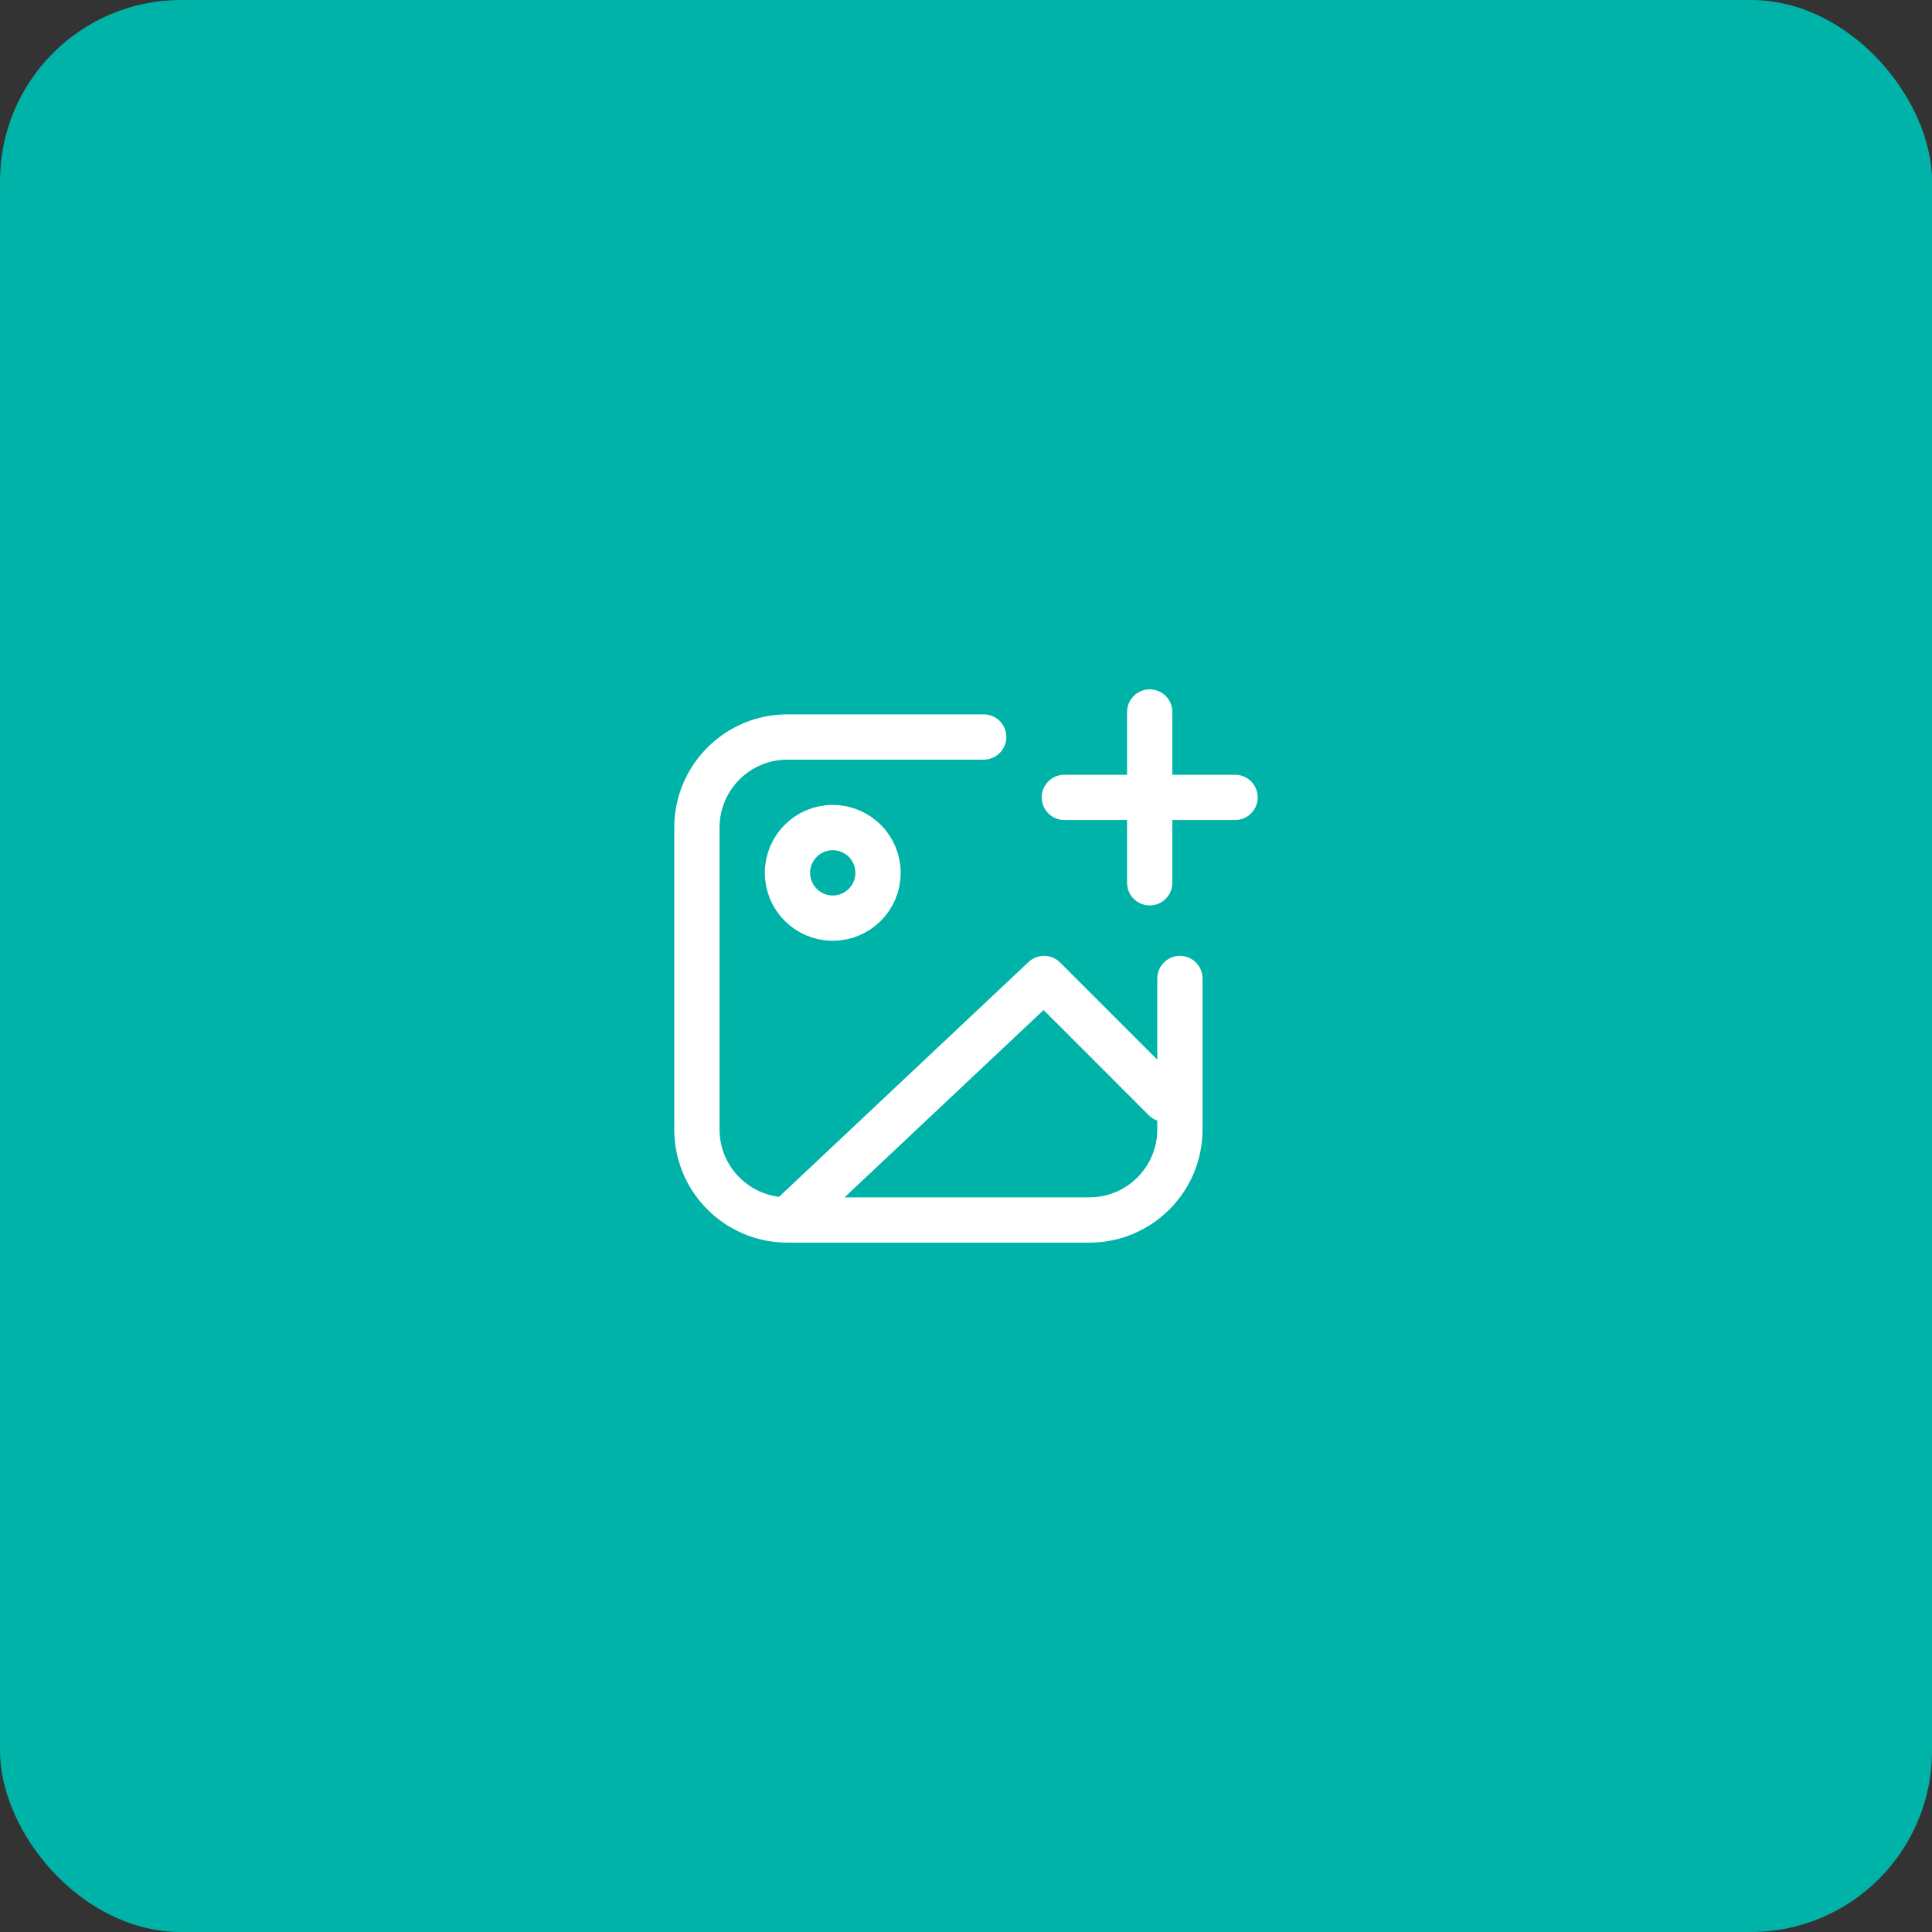
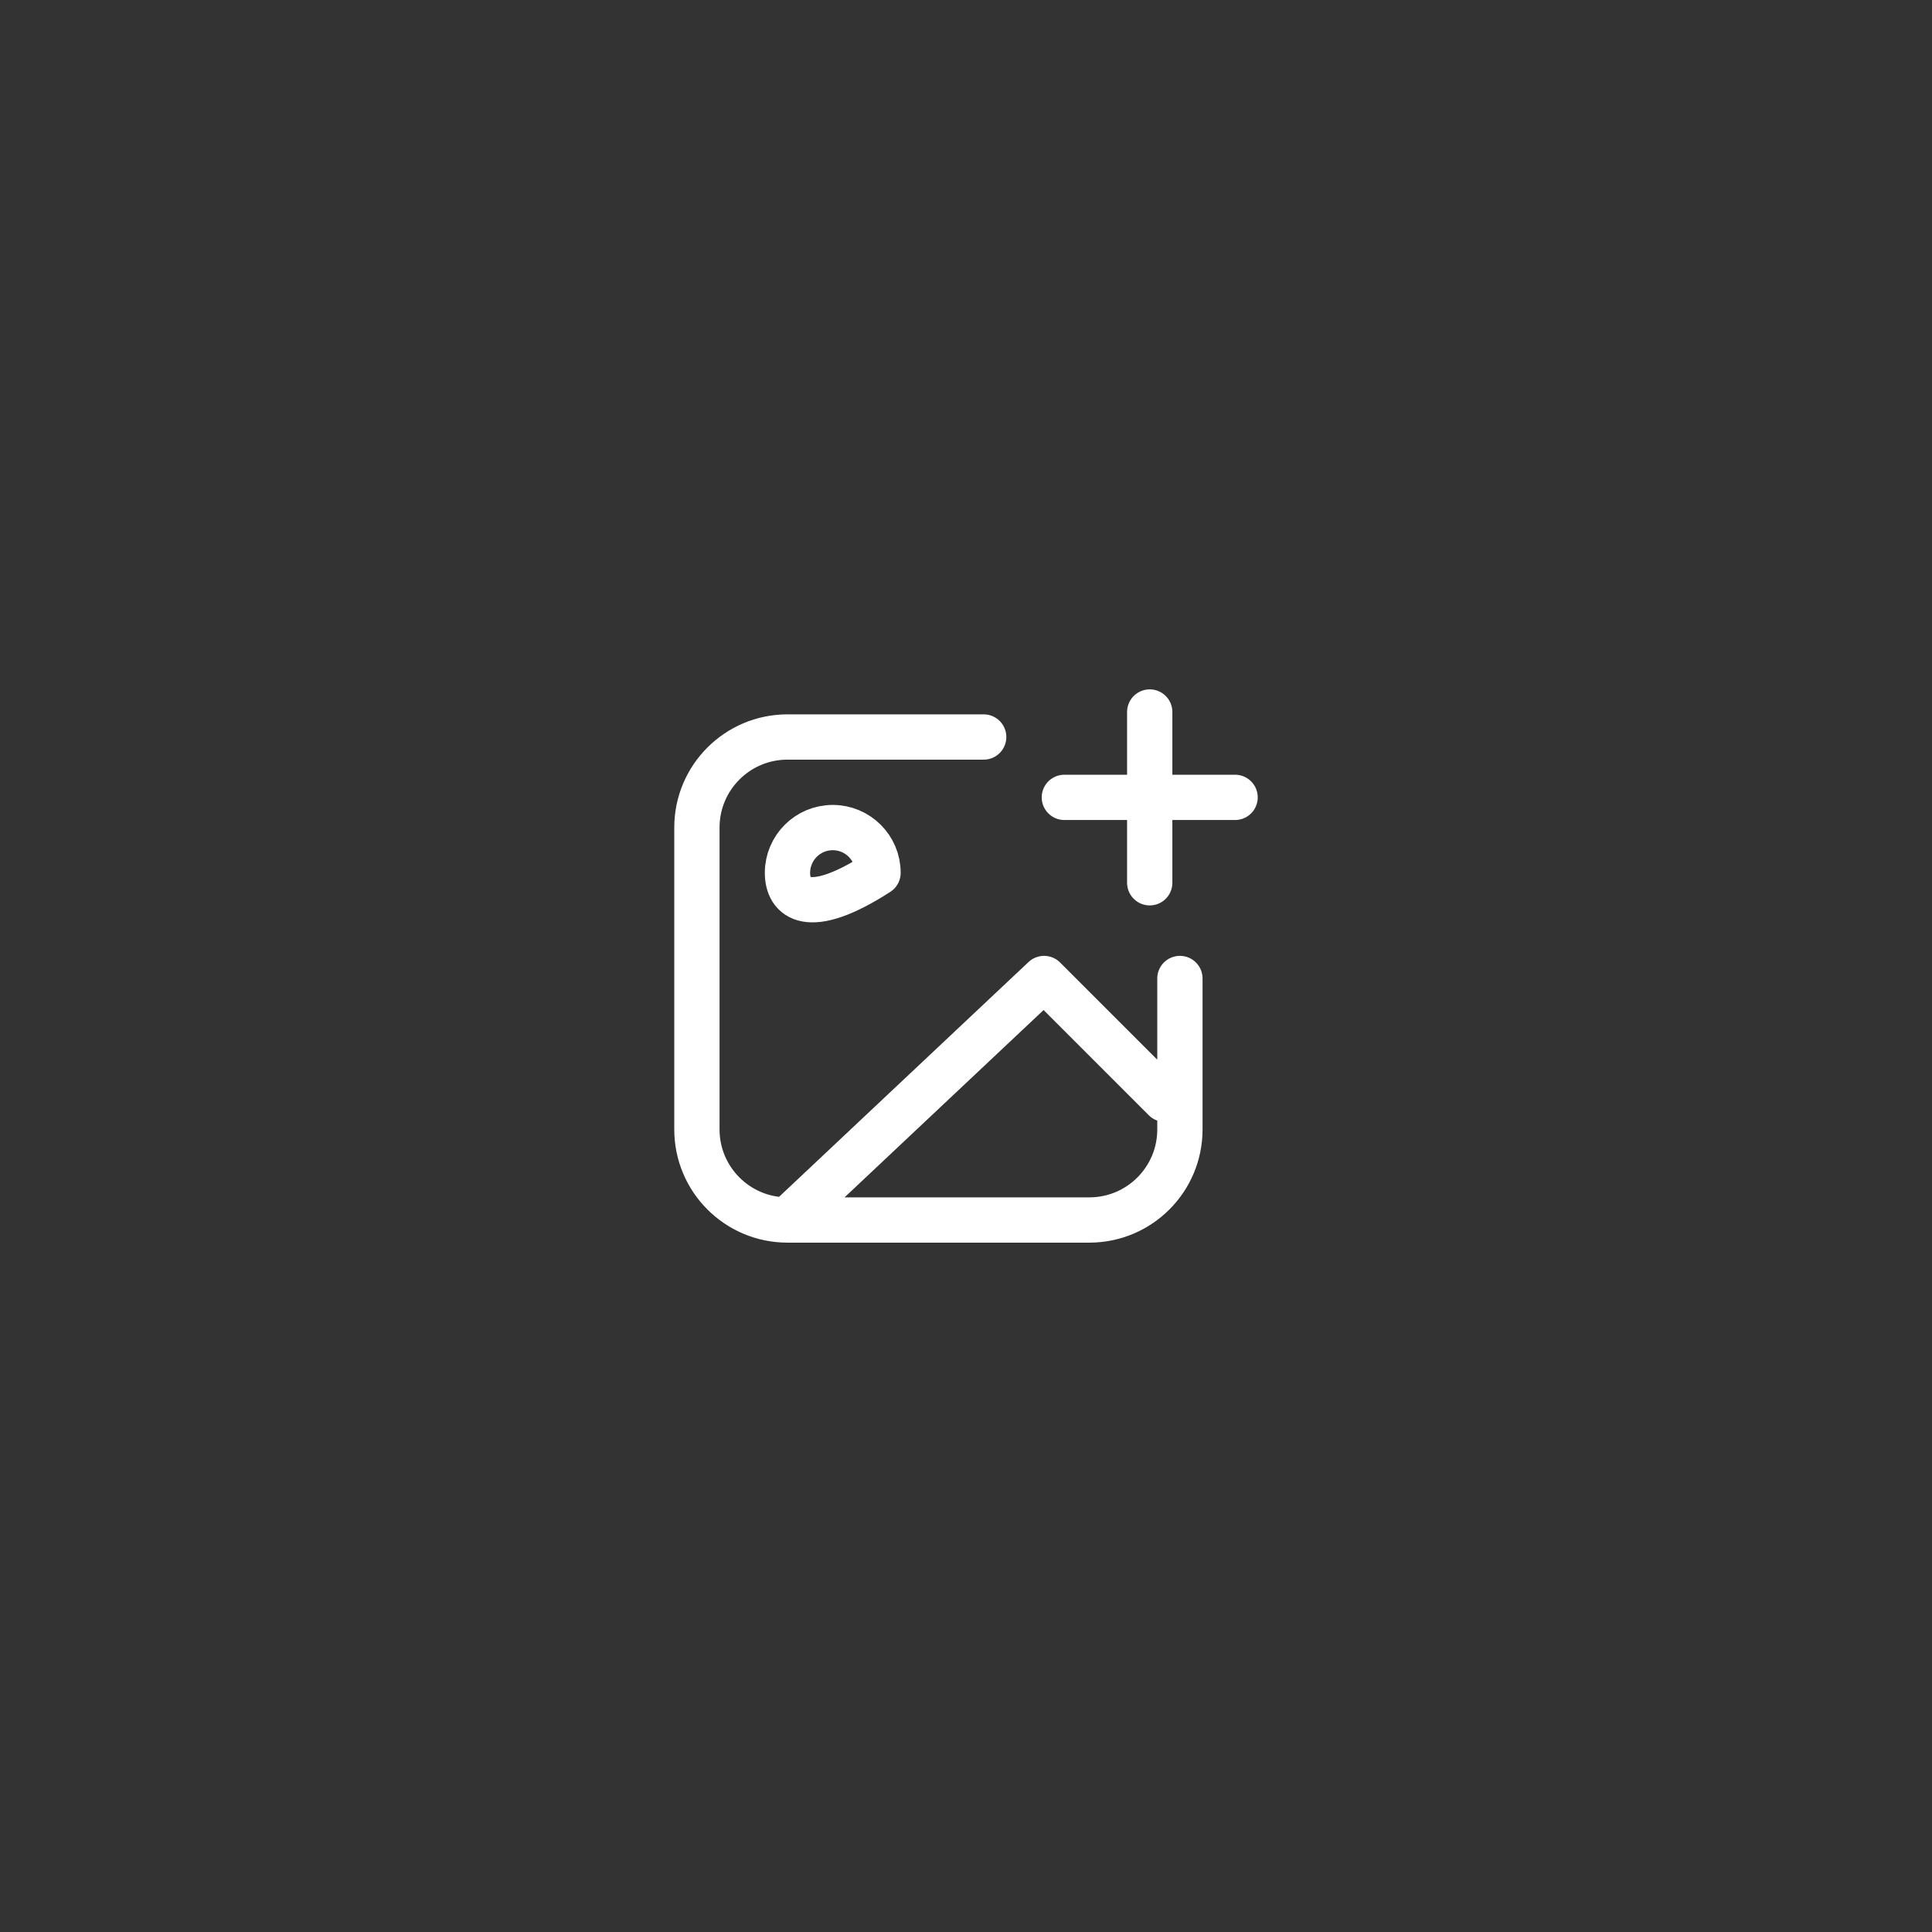
<svg xmlns="http://www.w3.org/2000/svg" width="64" height="64" viewBox="0 0 64 64" fill="none">
  <rect x="0" y="0" width="64" height="64" fill="#333333" stroke="none" />
-   <rect width="64" height="64" rx="6" fill="#00B3A8" />
-   <path d="M26.086 40.414L34.586 32.414L38.586 36.414M26.086 40.414H36.086C37.743 40.414 39.086 39.071 39.086 37.414V32.414M26.086 40.414C24.429 40.414 23.086 39.071 23.086 37.414V27.414C23.086 25.757 24.429 24.414 26.086 24.414H32.586M38.086 29.243L38.086 26.414M38.086 26.414L38.086 23.586M38.086 26.414L35.258 26.414M38.086 26.414L40.914 26.414M29.086 28.914C29.086 29.743 28.414 30.414 27.586 30.414C26.758 30.414 26.086 29.743 26.086 28.914C26.086 28.086 26.758 27.414 27.586 27.414C28.414 27.414 29.086 28.086 29.086 28.914Z" stroke="white" stroke-width="1.5" stroke-linecap="round" stroke-linejoin="round" />
+   <path d="M26.086 40.414L34.586 32.414L38.586 36.414M26.086 40.414H36.086C37.743 40.414 39.086 39.071 39.086 37.414V32.414M26.086 40.414C24.429 40.414 23.086 39.071 23.086 37.414V27.414C23.086 25.757 24.429 24.414 26.086 24.414H32.586M38.086 29.243L38.086 26.414M38.086 26.414L38.086 23.586M38.086 26.414L35.258 26.414M38.086 26.414L40.914 26.414M29.086 28.914C26.758 30.414 26.086 29.743 26.086 28.914C26.086 28.086 26.758 27.414 27.586 27.414C28.414 27.414 29.086 28.086 29.086 28.914Z" stroke="white" stroke-width="1.5" stroke-linecap="round" stroke-linejoin="round" />
</svg>